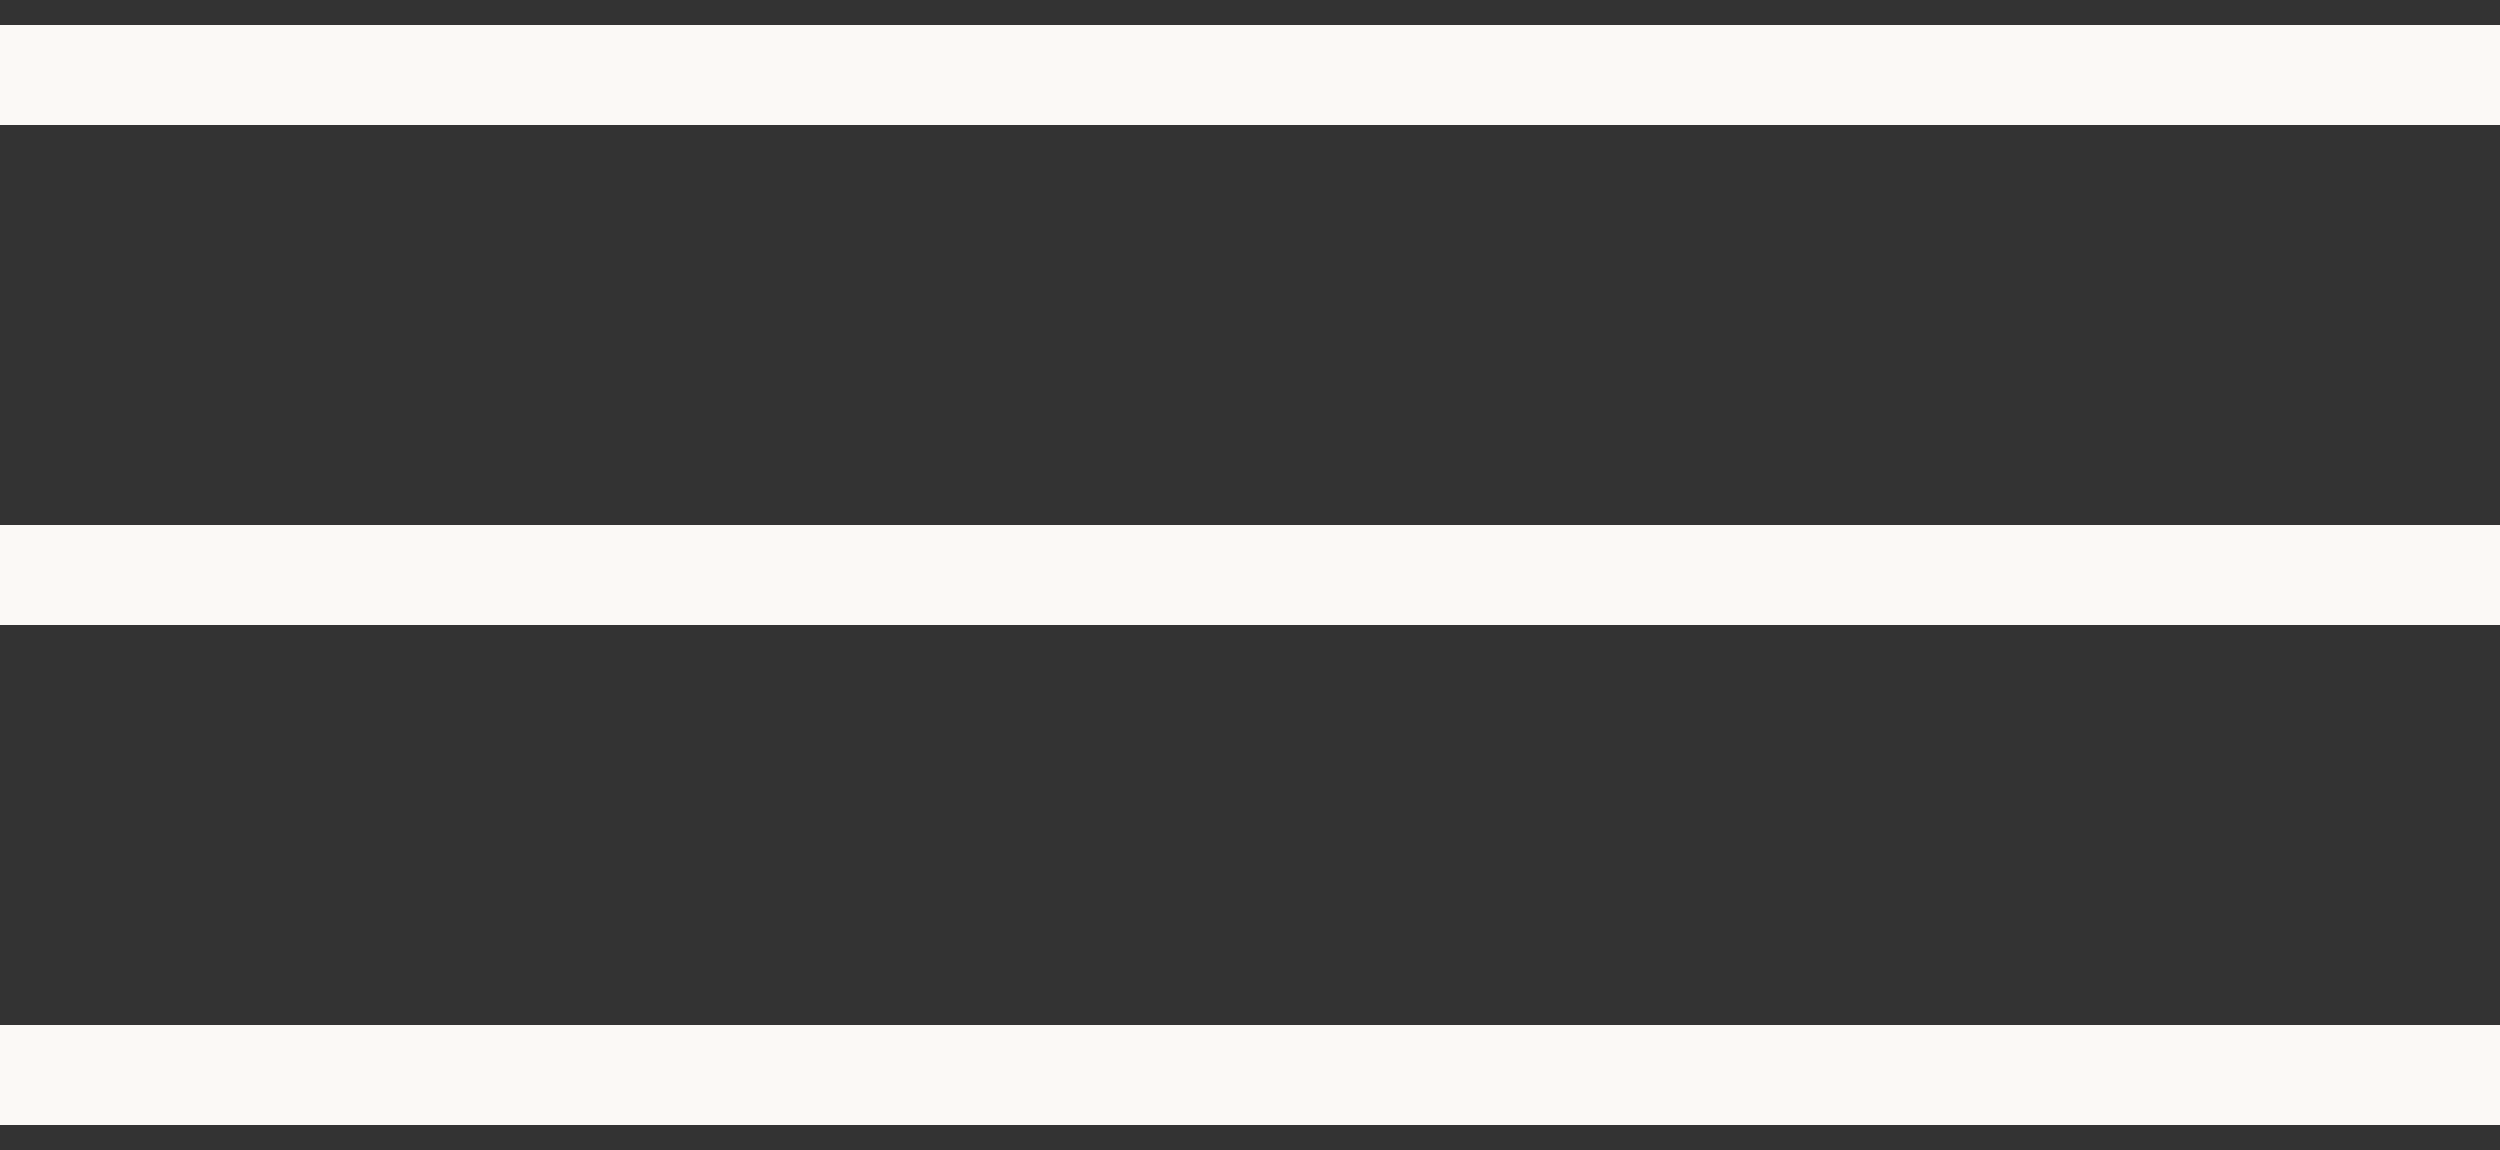
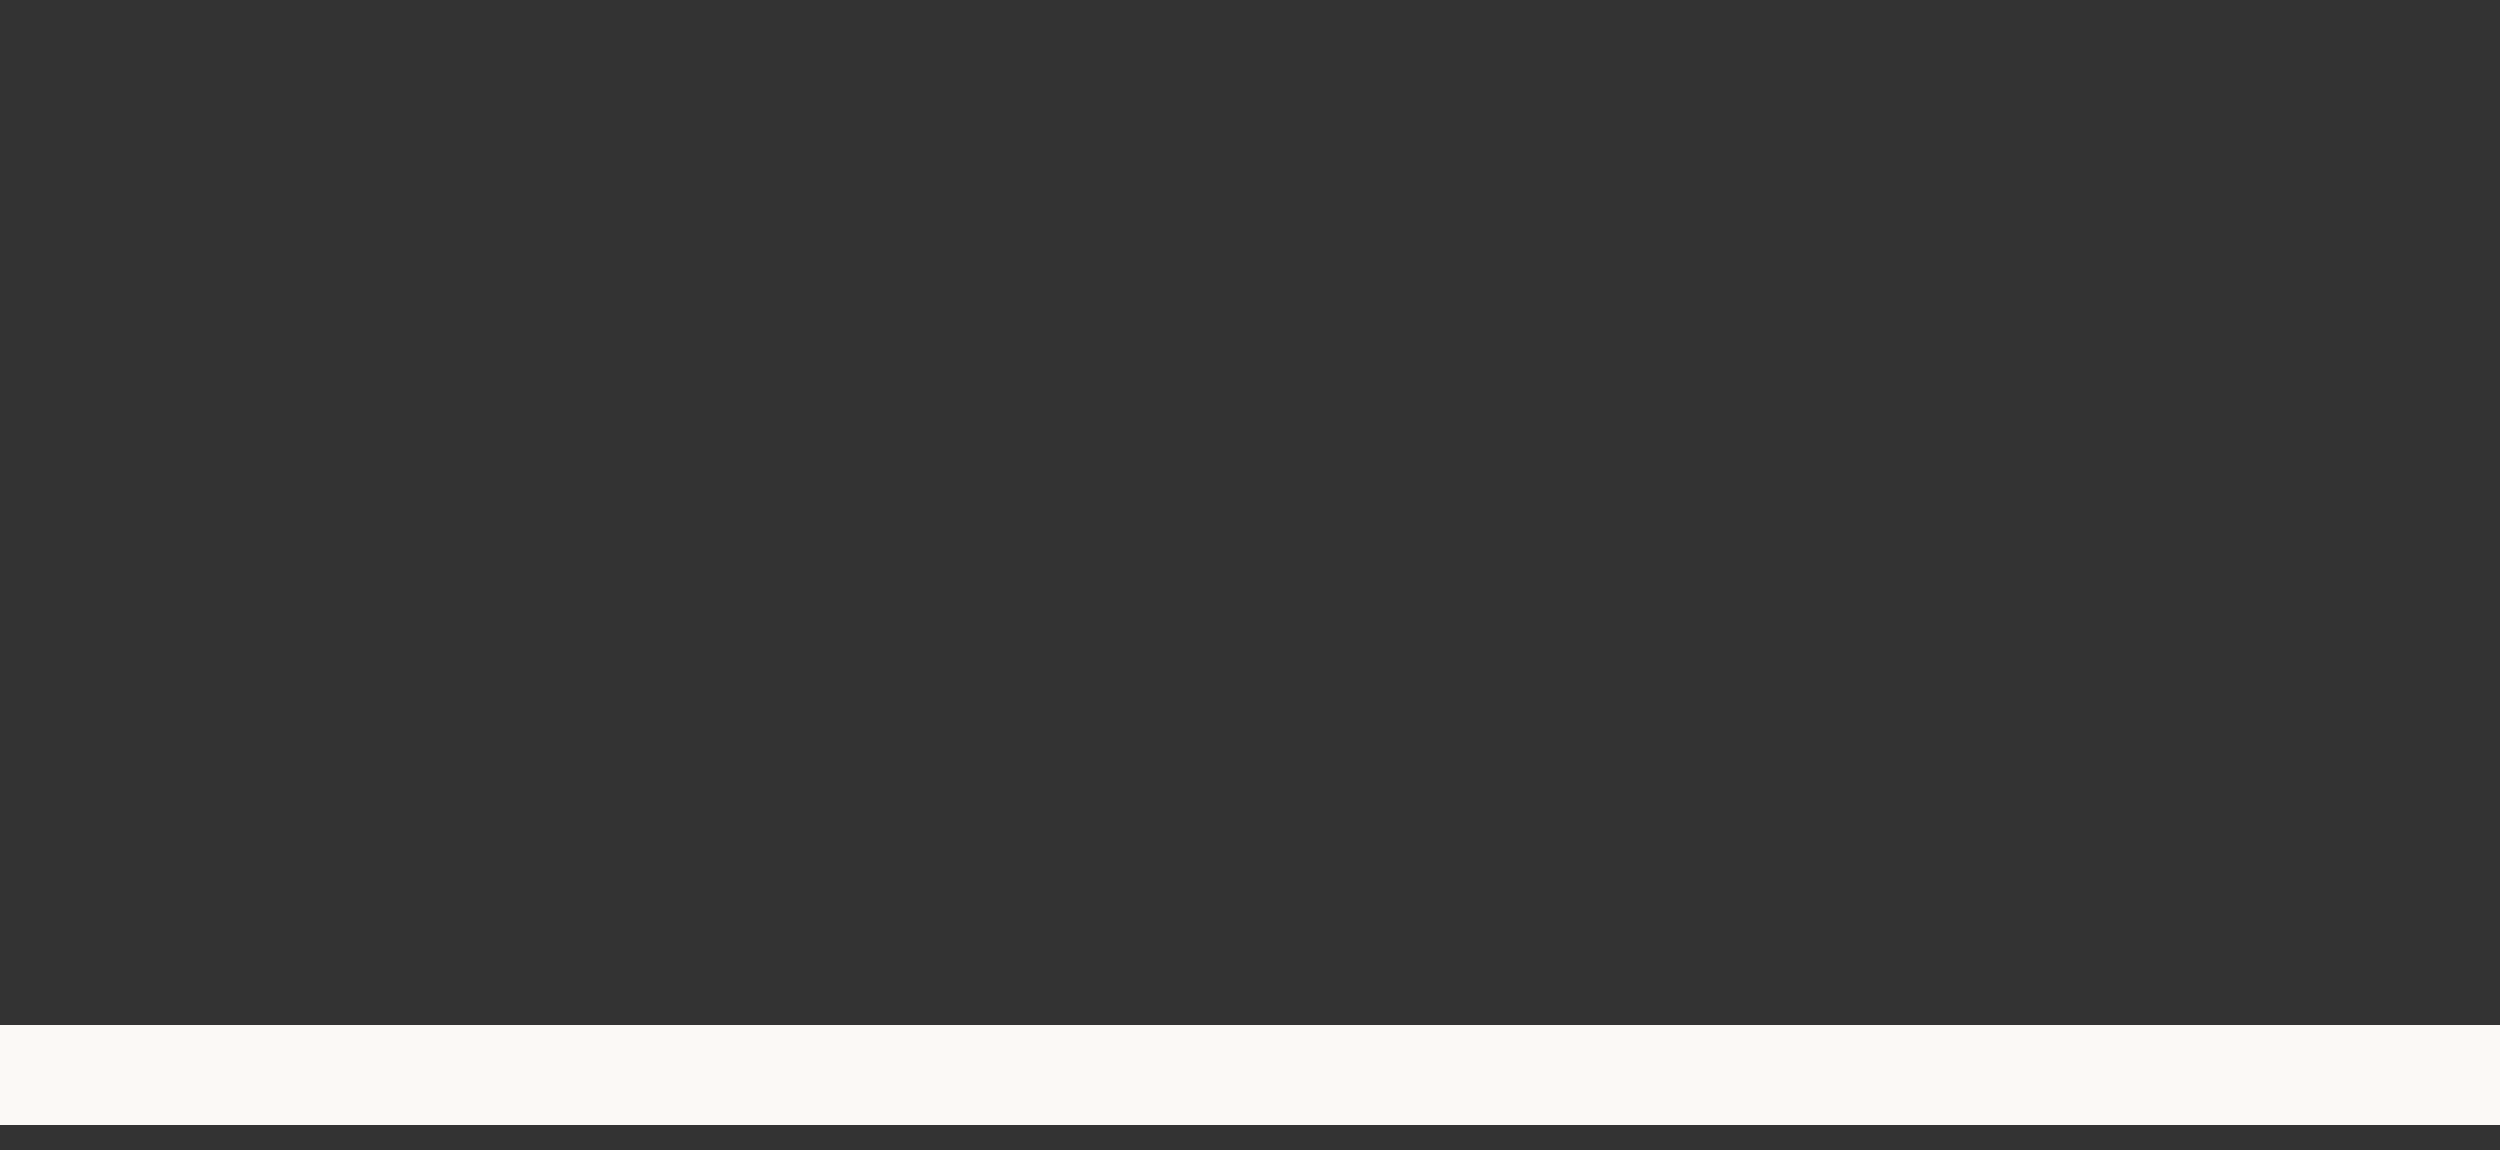
<svg xmlns="http://www.w3.org/2000/svg" width="50" height="23" viewBox="0 0 50 23" fill="none">
  <rect x="0" y="0" width="50" height="23" fill="#333333" stroke="none" />
-   <rect y="0.5" width="50" height="2" fill="#FBF9F6" />
-   <rect y="10.5" width="50" height="2" fill="#FBF9F6" />
  <rect y="20.5" width="50" height="2" fill="#FBF9F6" />
</svg>